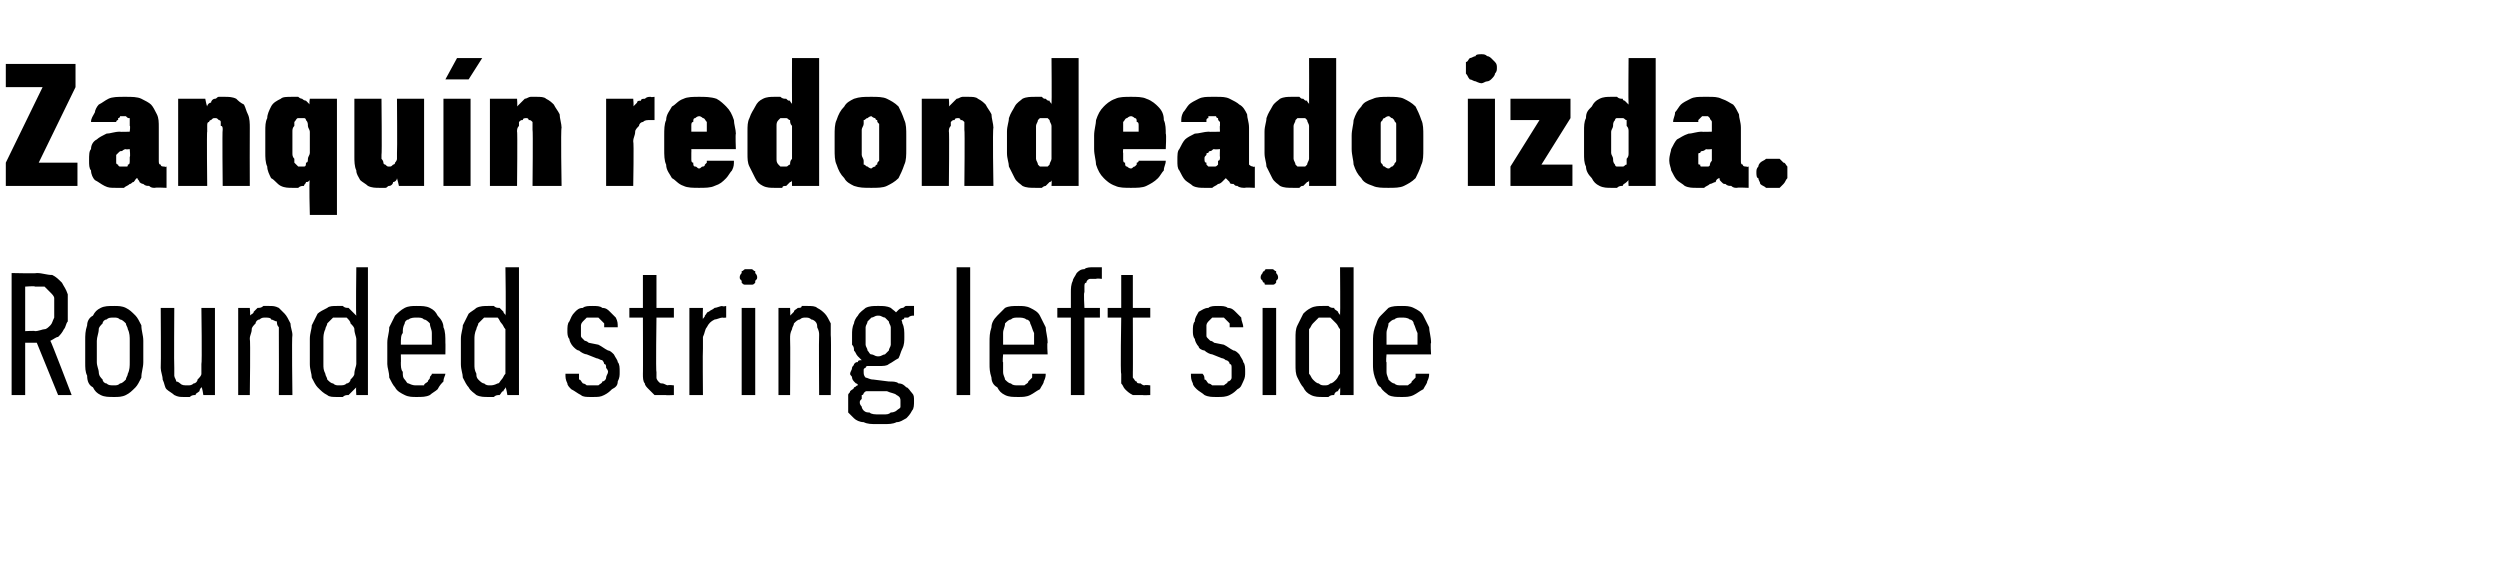
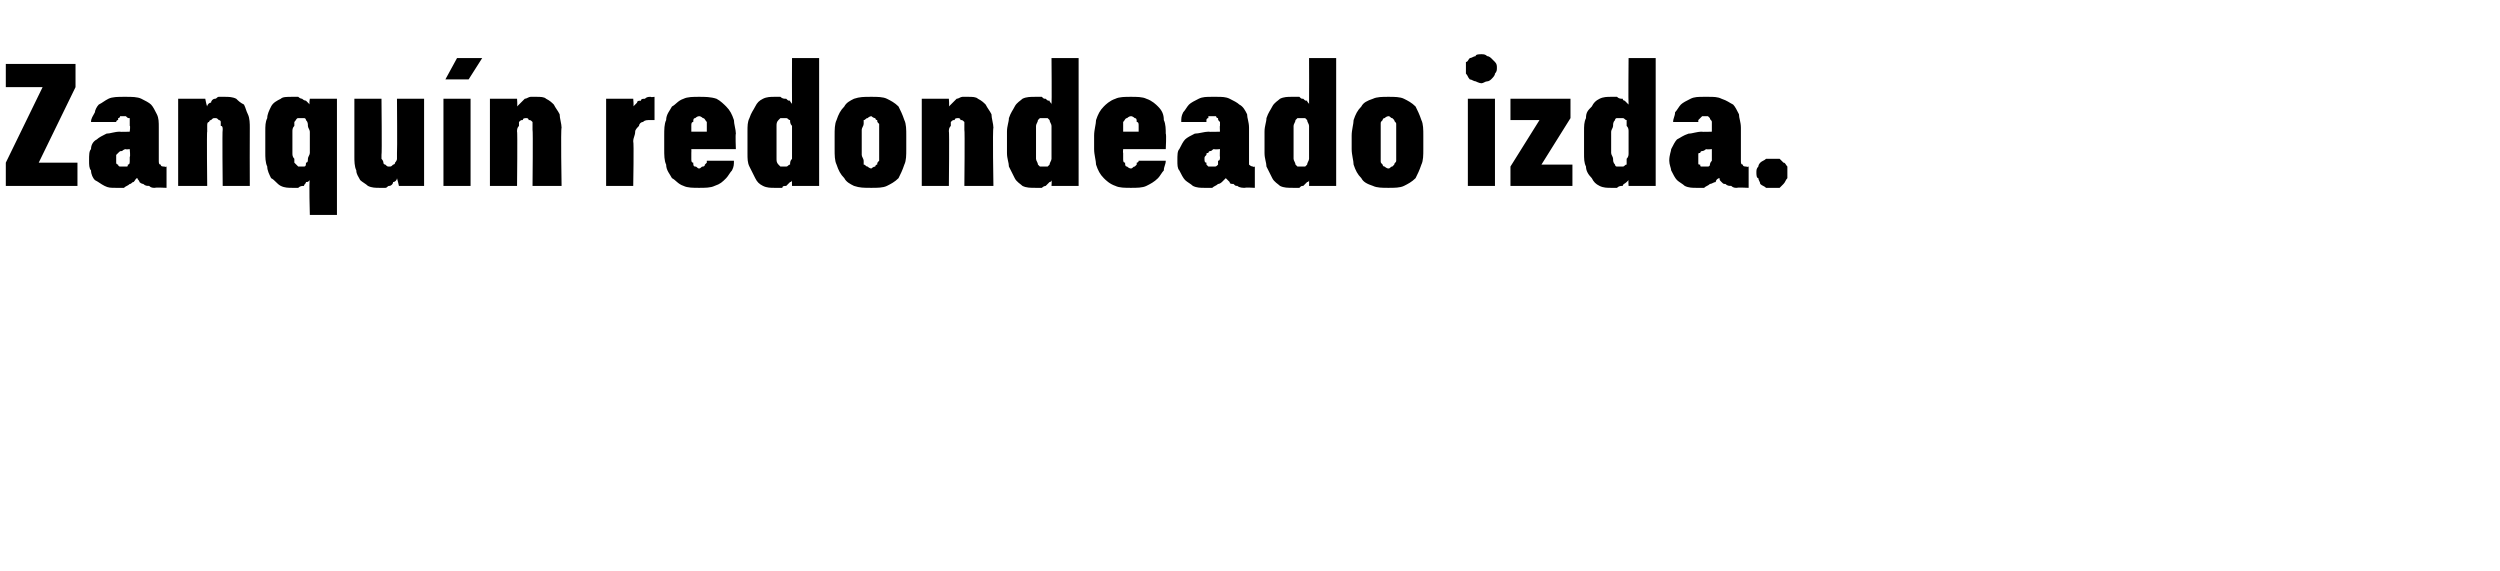
<svg xmlns="http://www.w3.org/2000/svg" version="1.1" width="129.1px" height="29.5px" viewBox="0 -3 129.1 29.5" style="top:-3px">
  <desc>Zanqu n redondeado izda. Rounded string left side</desc>
  <defs />
  <g id="Polygon385291">
-     <path d="M 0.6 17.4 L 1.3 17.4 L 1.3 14.7 L 1.9 14.7 L 3 17.4 L 3.7 17.4 C 3.7 17.4 2.62 14.57 2.6 14.6 C 2.8 14.5 2.9 14.4 3 14.4 C 3.1 14.3 3.2 14.2 3.3 14 C 3.4 13.9 3.4 13.7 3.5 13.6 C 3.5 13.4 3.5 13.2 3.5 12.9 C 3.5 12.6 3.5 12.4 3.5 12.2 C 3.4 11.9 3.3 11.8 3.2 11.6 C 3 11.4 2.9 11.3 2.7 11.2 C 2.4 11.2 2.2 11.1 1.9 11.1 C 1.91 11.13 0.6 11.1 0.6 11.1 L 0.6 17.4 Z M 1.3 14.1 L 1.3 11.8 C 1.3 11.8 1.84 11.76 1.8 11.8 C 2 11.8 2.2 11.8 2.3 11.8 C 2.4 11.9 2.5 12 2.6 12.1 C 2.7 12.2 2.8 12.3 2.8 12.4 C 2.8 12.6 2.8 12.7 2.8 12.9 C 2.8 13.1 2.8 13.3 2.8 13.4 C 2.7 13.6 2.7 13.7 2.6 13.8 C 2.5 13.9 2.4 14 2.3 14 C 2.2 14 2 14.1 1.8 14.1 C 1.84 14.07 1.3 14.1 1.3 14.1 Z M 5.9 17.5 C 6.1 17.5 6.3 17.5 6.5 17.4 C 6.7 17.3 6.8 17.2 7 17 C 7.1 16.9 7.2 16.7 7.3 16.5 C 7.3 16.2 7.4 16 7.4 15.7 C 7.4 15.7 7.4 14.6 7.4 14.6 C 7.4 14.3 7.3 14.1 7.3 13.8 C 7.2 13.6 7.1 13.4 7 13.3 C 6.8 13.1 6.7 13 6.5 12.9 C 6.3 12.8 6.1 12.8 5.9 12.8 C 5.6 12.8 5.4 12.8 5.2 12.9 C 5 13 4.9 13.1 4.8 13.3 C 4.6 13.4 4.5 13.6 4.5 13.8 C 4.4 14.1 4.4 14.3 4.4 14.6 C 4.4 14.6 4.4 15.7 4.4 15.7 C 4.4 16 4.4 16.2 4.5 16.4 C 4.5 16.7 4.6 16.9 4.8 17 C 4.9 17.2 5 17.3 5.2 17.4 C 5.4 17.5 5.6 17.5 5.9 17.5 Z M 5.9 16.9 C 5.7 16.9 5.6 16.9 5.5 16.8 C 5.4 16.8 5.3 16.7 5.3 16.6 C 5.2 16.5 5.1 16.4 5.1 16.2 C 5.1 16.1 5 15.9 5 15.7 C 5 15.7 5 14.6 5 14.6 C 5 14.4 5.1 14.2 5.1 14 C 5.1 13.9 5.2 13.8 5.3 13.7 C 5.3 13.6 5.4 13.5 5.5 13.5 C 5.6 13.4 5.7 13.4 5.9 13.4 C 6 13.4 6.1 13.4 6.2 13.5 C 6.3 13.5 6.4 13.6 6.5 13.7 C 6.5 13.8 6.6 13.9 6.6 14 C 6.7 14.2 6.7 14.4 6.7 14.6 C 6.7 14.6 6.7 15.7 6.7 15.7 C 6.7 15.9 6.7 16.1 6.6 16.3 C 6.6 16.4 6.5 16.5 6.5 16.6 C 6.4 16.7 6.3 16.8 6.2 16.8 C 6.1 16.9 6 16.9 5.9 16.9 Z M 9.5 17.5 C 9.6 17.5 9.7 17.5 9.8 17.5 C 9.9 17.4 10 17.4 10.1 17.4 C 10.1 17.3 10.2 17.3 10.3 17.2 C 10.3 17.1 10.4 17 10.4 17 C 10.44 16.97 10.5 17.4 10.5 17.4 L 11.1 17.4 L 11.1 12.9 L 10.4 12.9 C 10.4 12.9 10.44 15.8 10.4 15.8 C 10.4 16 10.4 16.1 10.4 16.3 C 10.4 16.4 10.3 16.5 10.2 16.6 C 10.2 16.7 10.1 16.8 10 16.8 C 9.9 16.9 9.8 16.9 9.7 16.9 C 9.5 16.9 9.4 16.9 9.3 16.8 C 9.3 16.8 9.2 16.7 9.1 16.7 C 9.1 16.6 9 16.5 9 16.4 C 9 16.2 9 16.1 9 16 C 8.98 15.95 9 12.9 9 12.9 L 8.3 12.9 C 8.3 12.9 8.32 15.95 8.3 16 C 8.3 16.2 8.4 16.4 8.4 16.6 C 8.5 16.8 8.5 17 8.6 17.1 C 8.7 17.2 8.9 17.3 9 17.4 C 9.2 17.5 9.3 17.5 9.5 17.5 Z M 12.3 17.4 L 12.9 17.4 C 12.9 17.4 12.94 14.5 12.9 14.5 C 12.9 14.3 13 14.2 13 14 C 13 13.9 13.1 13.8 13.2 13.7 C 13.2 13.6 13.3 13.5 13.4 13.5 C 13.5 13.4 13.6 13.4 13.7 13.4 C 13.8 13.4 14 13.4 14 13.5 C 14.1 13.5 14.2 13.6 14.3 13.6 C 14.3 13.7 14.3 13.8 14.4 13.9 C 14.4 14.1 14.4 14.2 14.4 14.3 C 14.41 14.34 14.4 17.4 14.4 17.4 L 15.1 17.4 C 15.1 17.4 15.06 14.34 15.1 14.3 C 15.1 14.1 15 13.9 15 13.7 C 14.9 13.5 14.8 13.3 14.7 13.2 C 14.6 13.1 14.5 13 14.4 12.9 C 14.2 12.8 14.1 12.8 13.9 12.8 C 13.8 12.8 13.7 12.8 13.6 12.8 C 13.5 12.9 13.4 12.9 13.3 12.9 C 13.2 13 13.2 13 13.1 13.1 C 13.1 13.2 13 13.2 12.9 13.3 C 12.94 13.32 12.9 12.9 12.9 12.9 L 12.3 12.9 L 12.3 17.4 Z M 17.4 17.5 C 17.5 17.5 17.6 17.5 17.7 17.5 C 17.8 17.4 17.9 17.4 18 17.4 C 18.1 17.3 18.2 17.2 18.2 17.2 C 18.3 17.1 18.3 17.1 18.4 17 C 18.37 17 18.4 17.4 18.4 17.4 L 19 17.4 L 19 10.8 L 18.4 10.8 C 18.4 10.8 18.37 13.3 18.4 13.3 C 18.3 13.2 18.3 13.2 18.2 13.1 C 18.1 13 18.1 13 18 12.9 C 17.9 12.9 17.8 12.9 17.7 12.8 C 17.6 12.8 17.5 12.8 17.4 12.8 C 17.2 12.8 17 12.8 16.9 12.9 C 16.7 13 16.5 13.1 16.4 13.2 C 16.3 13.4 16.2 13.6 16.1 13.8 C 16.1 14 16 14.2 16 14.5 C 16 14.5 16 15.8 16 15.8 C 16 16.1 16.1 16.3 16.1 16.5 C 16.2 16.7 16.3 16.9 16.4 17 C 16.6 17.2 16.7 17.3 16.9 17.4 C 17 17.5 17.2 17.5 17.4 17.5 Z M 17.5 16.9 C 17.4 16.9 17.3 16.9 17.2 16.8 C 17.1 16.8 17 16.7 16.9 16.6 C 16.9 16.5 16.8 16.4 16.8 16.3 C 16.7 16.1 16.7 16 16.7 15.8 C 16.7 15.8 16.7 14.5 16.7 14.5 C 16.7 14.4 16.7 14.2 16.8 14 C 16.8 13.9 16.9 13.8 16.9 13.7 C 17 13.6 17.1 13.5 17.2 13.4 C 17.3 13.4 17.4 13.4 17.5 13.4 C 17.7 13.4 17.8 13.4 17.9 13.4 C 18 13.5 18.1 13.6 18.1 13.7 C 18.2 13.8 18.3 13.9 18.3 14 C 18.3 14.2 18.4 14.4 18.4 14.5 C 18.4 14.5 18.4 15.8 18.4 15.8 C 18.4 15.9 18.3 16.1 18.3 16.3 C 18.3 16.4 18.2 16.5 18.1 16.6 C 18.1 16.7 18 16.8 17.9 16.8 C 17.8 16.9 17.7 16.9 17.5 16.9 Z M 21.5 17.5 C 21.8 17.5 22 17.5 22.2 17.4 C 22.3 17.3 22.5 17.2 22.6 17.1 C 22.7 16.9 22.8 16.8 22.9 16.7 C 22.9 16.5 23 16.4 23 16.3 C 23 16.3 22.3 16.3 22.3 16.3 C 22.3 16.4 22.2 16.4 22.2 16.5 C 22.2 16.6 22.1 16.6 22.1 16.7 C 22 16.8 21.9 16.8 21.9 16.9 C 21.8 16.9 21.7 16.9 21.5 16.9 C 21.4 16.9 21.3 16.9 21.1 16.8 C 21 16.8 21 16.7 20.9 16.6 C 20.8 16.5 20.8 16.4 20.8 16.2 C 20.7 16.1 20.7 15.9 20.7 15.7 C 20.71 15.75 20.7 15.3 20.7 15.3 L 23 15.3 C 23 15.3 23.01 14.69 23 14.7 C 23 14.4 23 14.1 22.9 13.9 C 22.9 13.7 22.8 13.5 22.6 13.3 C 22.5 13.1 22.4 13 22.2 12.9 C 22 12.8 21.8 12.8 21.5 12.8 C 21.3 12.8 21.1 12.8 20.9 12.9 C 20.7 13 20.5 13.2 20.4 13.3 C 20.3 13.5 20.2 13.7 20.1 13.9 C 20.1 14.2 20 14.4 20 14.7 C 20 14.7 20 15.8 20 15.8 C 20 16 20.1 16.2 20.1 16.5 C 20.2 16.7 20.3 16.9 20.4 17 C 20.5 17.2 20.7 17.3 20.9 17.4 C 21.1 17.5 21.3 17.5 21.5 17.5 Z M 22.3 14.8 C 22.3 14.8 20.7 14.8 20.7 14.8 C 20.7 14.5 20.7 14.3 20.8 14.2 C 20.8 14 20.8 13.9 20.9 13.7 C 20.9 13.6 21 13.5 21.1 13.5 C 21.2 13.4 21.4 13.4 21.5 13.4 C 21.7 13.4 21.8 13.4 21.9 13.5 C 22 13.5 22.1 13.6 22.2 13.7 C 22.2 13.9 22.3 14 22.3 14.2 C 22.3 14.3 22.3 14.5 22.3 14.8 Z M 25.2 17.5 C 25.3 17.5 25.4 17.5 25.5 17.5 C 25.6 17.4 25.7 17.4 25.8 17.4 C 25.9 17.3 25.9 17.2 26 17.2 C 26 17.1 26.1 17.1 26.1 17 C 26.14 17 26.2 17.4 26.2 17.4 L 26.8 17.4 L 26.8 10.8 L 26.1 10.8 C 26.1 10.8 26.14 13.3 26.1 13.3 C 26.1 13.2 26 13.2 26 13.1 C 25.9 13 25.9 13 25.8 12.9 C 25.7 12.9 25.6 12.9 25.5 12.8 C 25.4 12.8 25.3 12.8 25.2 12.8 C 25 12.8 24.8 12.8 24.6 12.9 C 24.5 13 24.3 13.1 24.2 13.2 C 24.1 13.4 24 13.6 23.9 13.8 C 23.9 14 23.8 14.2 23.8 14.5 C 23.8 14.5 23.8 15.8 23.8 15.8 C 23.8 16.1 23.9 16.3 23.9 16.5 C 24 16.7 24.1 16.9 24.2 17 C 24.3 17.2 24.5 17.3 24.6 17.4 C 24.8 17.5 25 17.5 25.2 17.5 Z M 25.3 16.9 C 25.2 16.9 25.1 16.9 25 16.8 C 24.9 16.8 24.8 16.7 24.7 16.6 C 24.6 16.5 24.6 16.4 24.6 16.3 C 24.5 16.1 24.5 16 24.5 15.8 C 24.5 15.8 24.5 14.5 24.5 14.5 C 24.5 14.4 24.5 14.2 24.6 14 C 24.6 13.9 24.7 13.8 24.7 13.7 C 24.8 13.6 24.9 13.5 25 13.4 C 25.1 13.4 25.2 13.4 25.3 13.4 C 25.4 13.4 25.5 13.4 25.7 13.4 C 25.8 13.5 25.8 13.6 25.9 13.7 C 26 13.8 26 13.9 26.1 14 C 26.1 14.2 26.1 14.4 26.1 14.5 C 26.1 14.5 26.1 15.8 26.1 15.8 C 26.1 15.9 26.1 16.1 26.1 16.3 C 26 16.4 26 16.5 25.9 16.6 C 25.8 16.7 25.8 16.8 25.7 16.8 C 25.5 16.9 25.4 16.9 25.3 16.9 Z M 30.5 17.5 C 30.5 17.5 30.6 17.5 30.6 17.5 C 30.9 17.5 31 17.5 31.2 17.4 C 31.4 17.3 31.5 17.2 31.6 17.1 C 31.8 17 31.9 16.9 31.9 16.7 C 32 16.5 32 16.4 32 16.2 C 32 16 32 15.8 31.9 15.7 C 31.9 15.6 31.8 15.5 31.7 15.3 C 31.6 15.2 31.5 15.1 31.4 15.1 C 31.2 15 31.1 14.9 30.9 14.8 C 30.9 14.8 30.4 14.7 30.4 14.7 C 30.4 14.7 30.3 14.6 30.2 14.6 C 30.2 14.6 30.1 14.5 30.1 14.5 C 30 14.4 30 14.4 30 14.3 C 30 14.2 30 14.2 30 14.1 C 30 14 30 13.9 30 13.8 C 30 13.7 30.1 13.6 30.1 13.6 C 30.2 13.5 30.2 13.5 30.3 13.4 C 30.4 13.4 30.5 13.4 30.6 13.4 C 30.6 13.4 30.6 13.4 30.6 13.4 C 30.7 13.4 30.8 13.4 30.9 13.4 C 30.9 13.4 31 13.5 31 13.5 C 31.1 13.6 31.1 13.6 31.2 13.7 C 31.2 13.8 31.2 13.8 31.2 13.9 C 31.2 13.9 31.9 13.9 31.9 13.9 C 31.9 13.7 31.9 13.6 31.8 13.4 C 31.7 13.3 31.6 13.2 31.5 13.1 C 31.4 13 31.3 12.9 31.1 12.9 C 31 12.8 30.8 12.8 30.6 12.8 C 30.6 12.8 30.6 12.8 30.6 12.8 C 30.4 12.8 30.2 12.8 30.1 12.9 C 29.9 12.9 29.8 13 29.7 13.1 C 29.5 13.3 29.5 13.4 29.4 13.6 C 29.3 13.7 29.3 13.9 29.3 14.1 C 29.3 14.2 29.3 14.4 29.4 14.5 C 29.4 14.6 29.5 14.8 29.6 14.9 C 29.7 15 29.8 15.1 29.9 15.1 C 30 15.2 30.2 15.3 30.3 15.3 C 30.3 15.3 30.8 15.5 30.8 15.5 C 30.9 15.5 31 15.6 31.1 15.6 C 31.1 15.6 31.2 15.7 31.2 15.8 C 31.3 15.8 31.3 15.9 31.3 16 C 31.3 16 31.4 16.1 31.4 16.2 C 31.4 16.3 31.3 16.4 31.3 16.5 C 31.3 16.6 31.2 16.7 31.1 16.7 C 31.1 16.8 31 16.8 30.9 16.9 C 30.8 16.9 30.7 16.9 30.6 16.9 C 30.6 16.9 30.6 16.9 30.6 16.9 C 30.5 16.9 30.4 16.9 30.3 16.9 C 30.2 16.8 30.1 16.8 30.1 16.8 C 30 16.7 30 16.6 29.9 16.6 C 29.9 16.5 29.9 16.4 29.9 16.3 C 29.9 16.3 29.2 16.3 29.2 16.3 C 29.2 16.5 29.2 16.6 29.3 16.8 C 29.3 16.9 29.4 17 29.5 17.1 C 29.7 17.2 29.8 17.3 30 17.4 C 30.1 17.5 30.3 17.5 30.5 17.5 Z M 34.4 17.4 C 34.35 17.42 34.8 17.4 34.8 17.4 L 34.8 16.9 C 34.8 16.9 34.48 16.86 34.5 16.9 C 34.4 16.9 34.3 16.8 34.2 16.8 C 34.1 16.8 34.1 16.8 34 16.7 C 34 16.7 33.9 16.6 33.9 16.5 C 33.9 16.4 33.9 16.3 33.9 16.2 C 33.86 16.23 33.9 13.4 33.9 13.4 L 34.8 13.4 L 34.8 12.9 L 33.9 12.9 L 33.9 11.2 L 33.2 11.2 L 33.2 12.9 L 32.5 12.9 L 32.5 13.4 L 33.2 13.4 C 33.2 13.4 33.21 16.32 33.2 16.3 C 33.2 16.5 33.2 16.7 33.3 16.8 C 33.3 16.9 33.4 17 33.5 17.1 C 33.6 17.2 33.7 17.3 33.8 17.4 C 34 17.4 34.1 17.4 34.4 17.4 Z M 35.6 17.4 L 36.3 17.4 C 36.3 17.4 36.28 15.04 36.3 15 C 36.3 14.8 36.3 14.6 36.3 14.4 C 36.4 14.2 36.4 14 36.5 13.9 C 36.6 13.7 36.7 13.6 36.9 13.5 C 37 13.5 37.2 13.4 37.3 13.4 C 37.34 13.42 37.5 13.4 37.5 13.4 L 37.5 12.8 C 37.5 12.8 37.31 12.85 37.3 12.8 C 37.2 12.8 37 12.9 36.9 12.9 C 36.8 13 36.7 13 36.6 13.1 C 36.5 13.1 36.5 13.2 36.4 13.3 C 36.4 13.4 36.3 13.4 36.3 13.5 C 36.28 13.49 36.3 12.9 36.3 12.9 L 35.6 12.9 L 35.6 17.4 Z M 38.3 17.4 L 39 17.4 L 39 12.9 L 38.3 12.9 L 38.3 17.4 Z M 38.7 11.7 C 38.7 11.7 38.8 11.7 38.8 11.7 C 38.9 11.7 38.9 11.7 39 11.6 C 39 11.6 39 11.5 39 11.5 C 39.1 11.4 39.1 11.4 39.1 11.3 C 39.1 11.3 39.1 11.2 39 11.1 C 39 11.1 39 11 39 11 C 38.9 11 38.9 10.9 38.8 10.9 C 38.8 10.9 38.7 10.9 38.7 10.9 C 38.6 10.9 38.5 10.9 38.5 10.9 C 38.4 10.9 38.4 11 38.3 11 C 38.3 11 38.3 11.1 38.3 11.1 C 38.2 11.2 38.2 11.3 38.2 11.3 C 38.2 11.4 38.2 11.4 38.3 11.5 C 38.3 11.5 38.3 11.6 38.3 11.6 C 38.4 11.7 38.4 11.7 38.5 11.7 C 38.5 11.7 38.6 11.7 38.7 11.7 Z M 40.2 17.4 L 40.8 17.4 C 40.8 17.4 40.82 14.5 40.8 14.5 C 40.8 14.3 40.8 14.2 40.9 14 C 40.9 13.9 41 13.8 41 13.7 C 41.1 13.6 41.2 13.5 41.3 13.5 C 41.4 13.4 41.5 13.4 41.6 13.4 C 41.7 13.4 41.8 13.4 41.9 13.5 C 42 13.5 42.1 13.6 42.1 13.6 C 42.2 13.7 42.2 13.8 42.2 13.9 C 42.3 14.1 42.3 14.2 42.3 14.3 C 42.28 14.34 42.3 17.4 42.3 17.4 L 42.9 17.4 C 42.9 17.4 42.93 14.34 42.9 14.3 C 42.9 14.1 42.9 13.9 42.9 13.7 C 42.8 13.5 42.7 13.3 42.6 13.2 C 42.5 13.1 42.4 13 42.2 12.9 C 42.1 12.8 41.9 12.8 41.7 12.8 C 41.6 12.8 41.5 12.8 41.4 12.8 C 41.4 12.9 41.3 12.9 41.2 12.9 C 41.1 13 41 13 41 13.1 C 40.9 13.2 40.9 13.2 40.8 13.3 C 40.82 13.32 40.8 12.9 40.8 12.9 L 40.2 12.9 L 40.2 17.4 Z M 45.4 12.8 C 45.4 12.8 45.3 12.8 45.3 12.8 C 45.1 12.8 44.9 12.8 44.7 12.9 C 44.6 13 44.4 13.1 44.3 13.3 C 44.2 13.4 44.1 13.6 44.1 13.7 C 44 13.9 44 14.1 44 14.3 C 44 14.5 44 14.7 44 14.8 C 44.1 14.9 44.1 15 44.1 15.1 C 44.2 15.2 44.2 15.3 44.3 15.4 C 44.4 15.5 44.4 15.5 44.5 15.6 C 44.4 15.6 44.3 15.6 44.3 15.7 C 44.2 15.7 44.2 15.7 44.1 15.8 C 44.1 15.9 44 15.9 44 16 C 44 16.1 43.9 16.2 43.9 16.3 C 43.9 16.4 44 16.4 44 16.5 C 44 16.5 44 16.6 44.1 16.7 C 44.1 16.7 44.1 16.7 44.2 16.8 C 44.2 16.8 44.3 16.8 44.3 16.9 C 44.2 16.9 44.2 17 44.1 17 C 44.1 17.1 44 17.1 43.9 17.2 C 43.9 17.3 43.8 17.3 43.8 17.4 C 43.8 17.5 43.8 17.7 43.8 17.8 C 43.8 18 43.8 18.1 43.8 18.3 C 43.9 18.4 44 18.5 44.1 18.6 C 44.2 18.7 44.4 18.8 44.6 18.8 C 44.8 18.9 45 18.9 45.3 18.9 C 45.3 18.9 45.6 18.9 45.6 18.9 C 45.9 18.9 46.1 18.9 46.3 18.8 C 46.5 18.8 46.6 18.7 46.8 18.6 C 46.9 18.5 47 18.4 47.1 18.2 C 47.2 18.1 47.2 17.9 47.2 17.7 C 47.2 17.5 47.2 17.4 47.1 17.3 C 47 17.2 46.9 17 46.8 17 C 46.7 16.9 46.6 16.8 46.4 16.8 C 46.3 16.7 46.1 16.7 45.9 16.7 C 45.9 16.7 45.1 16.6 45.1 16.6 C 44.9 16.6 44.8 16.5 44.7 16.5 C 44.6 16.4 44.6 16.3 44.6 16.2 C 44.6 16.2 44.6 16.1 44.6 16.1 C 44.6 16 44.7 16 44.7 16 C 44.7 15.9 44.8 15.9 44.8 15.9 C 44.9 15.9 44.9 15.9 45 15.9 C 45 15.9 45.1 15.9 45.1 15.9 C 45.1 15.9 45.2 15.9 45.2 15.9 C 45.2 15.9 45.2 15.9 45.3 15.9 C 45.3 15.9 45.3 15.9 45.4 15.9 C 45.6 15.9 45.8 15.9 45.9 15.8 C 46.1 15.7 46.2 15.6 46.4 15.5 C 46.5 15.3 46.5 15.2 46.6 15 C 46.7 14.8 46.7 14.6 46.7 14.4 C 46.7 14.1 46.7 13.9 46.6 13.7 C 46.6 13.6 46.5 13.4 46.4 13.3 C 46.3 13.1 46.1 13 46 12.9 C 45.8 12.8 45.6 12.8 45.4 12.8 Z M 45.4 15.4 C 45.4 15.4 45.3 15.4 45.3 15.4 C 45.2 15.4 45.1 15.3 45 15.3 C 44.9 15.3 44.9 15.2 44.8 15.1 C 44.8 15 44.7 14.9 44.7 14.8 C 44.7 14.7 44.7 14.5 44.7 14.4 C 44.7 14.2 44.7 14 44.7 13.9 C 44.7 13.8 44.8 13.7 44.8 13.6 C 44.9 13.5 45 13.4 45 13.4 C 45.1 13.4 45.2 13.3 45.3 13.3 C 45.3 13.3 45.4 13.3 45.4 13.3 C 45.5 13.3 45.6 13.4 45.7 13.4 C 45.7 13.4 45.8 13.5 45.9 13.6 C 45.9 13.7 46 13.8 46 13.9 C 46 14 46 14.2 46 14.4 C 46 14.5 46 14.7 46 14.8 C 46 14.9 45.9 15 45.9 15.1 C 45.8 15.2 45.7 15.3 45.7 15.3 C 45.6 15.3 45.5 15.4 45.4 15.4 Z M 45.6 18.4 C 45.6 18.4 45.4 18.4 45.4 18.4 C 45.2 18.4 45 18.4 44.9 18.3 C 44.8 18.3 44.7 18.3 44.6 18.2 C 44.6 18.2 44.5 18.1 44.5 18 C 44.5 18 44.4 17.9 44.4 17.8 C 44.4 17.7 44.4 17.7 44.5 17.6 C 44.5 17.5 44.5 17.5 44.5 17.4 C 44.6 17.4 44.6 17.3 44.6 17.3 C 44.7 17.2 44.7 17.2 44.8 17.2 C 44.8 17.2 45.8 17.2 45.8 17.2 C 46 17.3 46.2 17.3 46.3 17.4 C 46.5 17.5 46.5 17.6 46.5 17.7 C 46.5 17.8 46.5 17.9 46.5 18 C 46.5 18.1 46.4 18.1 46.3 18.2 C 46.3 18.2 46.2 18.3 46 18.3 C 45.9 18.4 45.8 18.4 45.6 18.4 Z M 46.2 13.2 C 46.2 13.2 46.5 13.6 46.5 13.6 C 46.5 13.6 46.6 13.5 46.6 13.5 C 46.6 13.5 46.7 13.5 46.7 13.4 C 46.8 13.4 46.8 13.4 46.9 13.4 C 47 13.3 47.1 13.3 47.2 13.3 C 47.2 13.3 47.2 12.8 47.2 12.8 C 47 12.8 46.9 12.8 46.8 12.8 C 46.7 12.8 46.7 12.9 46.6 12.9 C 46.5 12.9 46.4 13 46.4 13 C 46.3 13.1 46.3 13.1 46.2 13.2 Z M 49.4 17.4 L 50.1 17.4 L 50.1 10.8 L 49.4 10.8 L 49.4 17.4 Z M 52.6 17.5 C 52.8 17.5 53 17.5 53.2 17.4 C 53.4 17.3 53.5 17.2 53.7 17.1 C 53.8 16.9 53.9 16.8 53.9 16.7 C 54 16.5 54 16.4 54 16.3 C 54 16.3 53.3 16.3 53.3 16.3 C 53.3 16.4 53.3 16.4 53.3 16.5 C 53.2 16.6 53.2 16.6 53.1 16.7 C 53.1 16.8 53 16.8 52.9 16.9 C 52.8 16.9 52.7 16.9 52.6 16.9 C 52.4 16.9 52.3 16.9 52.2 16.8 C 52.1 16.8 52 16.7 51.9 16.6 C 51.9 16.5 51.8 16.4 51.8 16.2 C 51.8 16.1 51.8 15.9 51.8 15.7 C 51.76 15.75 51.8 15.3 51.8 15.3 L 54.1 15.3 C 54.1 15.3 54.06 14.69 54.1 14.7 C 54.1 14.4 54 14.1 54 13.9 C 53.9 13.7 53.8 13.5 53.7 13.3 C 53.6 13.1 53.4 13 53.2 12.9 C 53 12.8 52.8 12.8 52.6 12.8 C 52.3 12.8 52.1 12.8 51.9 12.9 C 51.8 13 51.6 13.2 51.5 13.3 C 51.3 13.5 51.2 13.7 51.2 13.9 C 51.1 14.2 51.1 14.4 51.1 14.7 C 51.1 14.7 51.1 15.8 51.1 15.8 C 51.1 16 51.1 16.2 51.2 16.5 C 51.2 16.7 51.3 16.9 51.5 17 C 51.6 17.2 51.7 17.3 51.9 17.4 C 52.1 17.5 52.3 17.5 52.6 17.5 Z M 53.4 14.8 C 53.4 14.8 51.8 14.8 51.8 14.8 C 51.8 14.5 51.8 14.3 51.8 14.2 C 51.8 14 51.9 13.9 51.9 13.7 C 52 13.6 52.1 13.5 52.2 13.5 C 52.3 13.4 52.4 13.4 52.6 13.4 C 52.7 13.4 52.9 13.4 53 13.5 C 53.1 13.5 53.2 13.6 53.2 13.7 C 53.3 13.9 53.3 14 53.4 14.2 C 53.4 14.3 53.4 14.5 53.4 14.8 Z M 55.3 17.4 L 56 17.4 L 56 13.4 L 56.8 13.4 L 56.8 12.9 L 56 12.9 C 56 12.9 55.95 12.07 56 12.1 C 56 12 56 11.9 56 11.8 C 56 11.7 56 11.6 56.1 11.6 C 56.1 11.5 56.2 11.4 56.3 11.4 C 56.4 11.4 56.5 11.4 56.6 11.4 C 56.64 11.37 56.9 11.4 56.9 11.4 L 56.9 10.8 C 56.9 10.8 56.48 10.8 56.5 10.8 C 56.3 10.8 56.1 10.8 56 10.9 C 55.8 10.9 55.7 11 55.6 11.1 C 55.5 11.3 55.4 11.4 55.4 11.5 C 55.3 11.7 55.3 11.9 55.3 12.1 C 55.3 12.07 55.3 12.9 55.3 12.9 L 54.6 12.9 L 54.6 13.4 L 55.3 13.4 L 55.3 17.4 Z M 59 17.4 C 59 17.42 59.4 17.4 59.4 17.4 L 59.4 16.9 C 59.4 16.9 59.13 16.86 59.1 16.9 C 59 16.9 58.9 16.8 58.9 16.8 C 58.8 16.8 58.7 16.8 58.7 16.7 C 58.6 16.7 58.6 16.6 58.5 16.5 C 58.5 16.4 58.5 16.3 58.5 16.2 C 58.51 16.23 58.5 13.4 58.5 13.4 L 59.4 13.4 L 59.4 12.9 L 58.5 12.9 L 58.5 11.2 L 57.9 11.2 L 57.9 12.9 L 57.2 12.9 L 57.2 13.4 L 57.9 13.4 C 57.9 13.4 57.85 16.32 57.9 16.3 C 57.9 16.5 57.9 16.7 57.9 16.8 C 58 16.9 58 17 58.1 17.1 C 58.2 17.2 58.3 17.3 58.5 17.4 C 58.6 17.4 58.8 17.4 59 17.4 Z M 62.8 17.5 C 62.8 17.5 62.9 17.5 62.9 17.5 C 63.1 17.5 63.3 17.5 63.5 17.4 C 63.7 17.3 63.8 17.2 63.9 17.1 C 64.1 17 64.1 16.9 64.2 16.7 C 64.3 16.5 64.3 16.4 64.3 16.2 C 64.3 16 64.3 15.8 64.2 15.7 C 64.2 15.6 64.1 15.5 64 15.3 C 63.9 15.2 63.8 15.1 63.7 15.1 C 63.5 15 63.4 14.9 63.2 14.8 C 63.2 14.8 62.7 14.7 62.7 14.7 C 62.7 14.7 62.6 14.6 62.5 14.6 C 62.5 14.6 62.4 14.5 62.4 14.5 C 62.3 14.4 62.3 14.4 62.3 14.3 C 62.3 14.2 62.3 14.2 62.3 14.1 C 62.3 14 62.3 13.9 62.3 13.8 C 62.3 13.7 62.4 13.6 62.4 13.6 C 62.5 13.5 62.5 13.5 62.6 13.4 C 62.7 13.4 62.8 13.4 62.9 13.4 C 62.9 13.4 62.9 13.4 62.9 13.4 C 63 13.4 63.1 13.4 63.2 13.4 C 63.2 13.4 63.3 13.5 63.3 13.5 C 63.4 13.6 63.4 13.6 63.5 13.7 C 63.5 13.8 63.5 13.8 63.5 13.9 C 63.5 13.9 64.2 13.9 64.2 13.9 C 64.2 13.7 64.1 13.6 64.1 13.4 C 64 13.3 63.9 13.2 63.8 13.1 C 63.7 13 63.6 12.9 63.4 12.9 C 63.3 12.8 63.1 12.8 62.9 12.8 C 62.9 12.8 62.9 12.8 62.9 12.8 C 62.7 12.8 62.5 12.8 62.4 12.9 C 62.2 12.9 62.1 13 61.9 13.1 C 61.8 13.3 61.7 13.4 61.7 13.6 C 61.6 13.7 61.6 13.9 61.6 14.1 C 61.6 14.2 61.6 14.4 61.7 14.5 C 61.7 14.6 61.8 14.8 61.9 14.9 C 61.9 15 62.1 15.1 62.2 15.1 C 62.3 15.2 62.5 15.3 62.6 15.3 C 62.6 15.3 63.1 15.5 63.1 15.5 C 63.2 15.5 63.3 15.6 63.3 15.6 C 63.4 15.6 63.5 15.7 63.5 15.8 C 63.6 15.8 63.6 15.9 63.6 16 C 63.6 16 63.6 16.1 63.6 16.2 C 63.6 16.3 63.6 16.4 63.6 16.5 C 63.6 16.6 63.5 16.7 63.4 16.7 C 63.4 16.8 63.3 16.8 63.2 16.9 C 63.1 16.9 63 16.9 62.9 16.9 C 62.9 16.9 62.9 16.9 62.9 16.9 C 62.8 16.9 62.7 16.9 62.6 16.9 C 62.5 16.8 62.4 16.8 62.4 16.8 C 62.3 16.7 62.3 16.6 62.2 16.6 C 62.2 16.5 62.2 16.4 62.1 16.3 C 62.1 16.3 61.5 16.3 61.5 16.3 C 61.5 16.5 61.5 16.6 61.6 16.8 C 61.6 16.9 61.7 17 61.8 17.1 C 61.9 17.2 62.1 17.3 62.2 17.4 C 62.4 17.5 62.6 17.5 62.8 17.5 Z M 65.2 17.4 L 65.9 17.4 L 65.9 12.9 L 65.2 12.9 L 65.2 17.4 Z M 65.6 11.7 C 65.6 11.7 65.7 11.7 65.7 11.7 C 65.8 11.7 65.8 11.7 65.9 11.6 C 65.9 11.6 65.9 11.5 65.9 11.5 C 66 11.4 66 11.4 66 11.3 C 66 11.3 66 11.2 65.9 11.1 C 65.9 11.1 65.9 11 65.9 11 C 65.8 11 65.8 10.9 65.7 10.9 C 65.7 10.9 65.6 10.9 65.6 10.9 C 65.5 10.9 65.4 10.9 65.4 10.9 C 65.3 10.9 65.3 11 65.3 11 C 65.2 11 65.2 11.1 65.2 11.1 C 65.1 11.2 65.1 11.3 65.1 11.3 C 65.1 11.4 65.1 11.4 65.2 11.5 C 65.2 11.5 65.2 11.6 65.3 11.6 C 65.3 11.7 65.3 11.7 65.4 11.7 C 65.4 11.7 65.5 11.7 65.6 11.7 Z M 68.3 17.5 C 68.4 17.5 68.5 17.5 68.6 17.5 C 68.7 17.4 68.8 17.4 68.9 17.4 C 68.9 17.3 69 17.2 69.1 17.2 C 69.1 17.1 69.2 17.1 69.2 17 C 69.22 17 69.2 17.4 69.2 17.4 L 69.9 17.4 L 69.9 10.8 L 69.2 10.8 C 69.2 10.8 69.22 13.3 69.2 13.3 C 69.2 13.2 69.1 13.2 69.1 13.1 C 69 13 68.9 13 68.9 12.9 C 68.8 12.9 68.7 12.9 68.6 12.8 C 68.5 12.8 68.4 12.8 68.3 12.8 C 68.1 12.8 67.9 12.8 67.7 12.9 C 67.5 13 67.4 13.1 67.3 13.2 C 67.2 13.4 67.1 13.6 67 13.8 C 66.9 14 66.9 14.2 66.9 14.5 C 66.9 14.5 66.9 15.8 66.9 15.8 C 66.9 16.1 66.9 16.3 67 16.5 C 67.1 16.7 67.2 16.9 67.3 17 C 67.4 17.2 67.5 17.3 67.7 17.4 C 67.9 17.5 68.1 17.5 68.3 17.5 Z M 68.4 16.9 C 68.3 16.9 68.2 16.9 68.1 16.8 C 68 16.8 67.9 16.7 67.8 16.6 C 67.7 16.5 67.7 16.4 67.6 16.3 C 67.6 16.1 67.6 16 67.6 15.8 C 67.6 15.8 67.6 14.5 67.6 14.5 C 67.6 14.4 67.6 14.2 67.6 14 C 67.7 13.9 67.7 13.8 67.8 13.7 C 67.9 13.6 68 13.5 68.1 13.4 C 68.2 13.4 68.3 13.4 68.4 13.4 C 68.5 13.4 68.6 13.4 68.7 13.4 C 68.8 13.5 68.9 13.6 69 13.7 C 69.1 13.8 69.1 13.9 69.2 14 C 69.2 14.2 69.2 14.4 69.2 14.5 C 69.2 14.5 69.2 15.8 69.2 15.8 C 69.2 15.9 69.2 16.1 69.2 16.3 C 69.1 16.4 69.1 16.5 69 16.6 C 68.9 16.7 68.8 16.8 68.7 16.8 C 68.6 16.9 68.5 16.9 68.4 16.9 Z M 72.4 17.5 C 72.6 17.5 72.8 17.5 73 17.4 C 73.2 17.3 73.3 17.2 73.5 17.1 C 73.6 16.9 73.7 16.8 73.7 16.7 C 73.8 16.5 73.8 16.4 73.8 16.3 C 73.8 16.3 73.1 16.3 73.1 16.3 C 73.1 16.4 73.1 16.4 73.1 16.5 C 73 16.6 73 16.6 72.9 16.7 C 72.9 16.8 72.8 16.8 72.7 16.9 C 72.6 16.9 72.5 16.9 72.4 16.9 C 72.2 16.9 72.1 16.9 72 16.8 C 71.9 16.8 71.8 16.7 71.7 16.6 C 71.7 16.5 71.6 16.4 71.6 16.2 C 71.6 16.1 71.6 15.9 71.6 15.7 C 71.56 15.75 71.6 15.3 71.6 15.3 L 73.9 15.3 C 73.9 15.3 73.86 14.69 73.9 14.7 C 73.9 14.4 73.8 14.1 73.8 13.9 C 73.7 13.7 73.6 13.5 73.5 13.3 C 73.4 13.1 73.2 13 73 12.9 C 72.8 12.8 72.6 12.8 72.4 12.8 C 72.1 12.8 71.9 12.8 71.7 12.9 C 71.6 13 71.4 13.2 71.3 13.3 C 71.1 13.5 71.1 13.7 71 13.9 C 70.9 14.2 70.9 14.4 70.9 14.7 C 70.9 14.7 70.9 15.8 70.9 15.8 C 70.9 16 70.9 16.2 71 16.5 C 71.1 16.7 71.1 16.9 71.3 17 C 71.4 17.2 71.6 17.3 71.7 17.4 C 71.9 17.5 72.1 17.5 72.4 17.5 Z M 73.2 14.8 C 73.2 14.8 71.6 14.8 71.6 14.8 C 71.6 14.5 71.6 14.3 71.6 14.2 C 71.6 14 71.7 13.9 71.7 13.7 C 71.8 13.6 71.9 13.5 72 13.5 C 72.1 13.4 72.2 13.4 72.4 13.4 C 72.5 13.4 72.7 13.4 72.8 13.5 C 72.9 13.5 73 13.6 73 13.7 C 73.1 13.9 73.1 14 73.2 14.2 C 73.2 14.3 73.2 14.5 73.2 14.8 Z " stroke="none" fill="#000" />
-   </g>
+     </g>
  <g id="Polygon385290">
    <path d="M 0.3 6.6 L 4 6.6 L 4 5.4 L 2 5.4 L 3.9 1.5 L 3.9 0.3 L 0.3 0.3 L 0.3 1.5 L 2.2 1.5 L 0.3 5.4 L 0.3 6.6 Z M 8.6 6.7 L 8.6 5.6 C 8.6 5.6 8.51 5.64 8.5 5.6 C 8.4 5.6 8.3 5.6 8.3 5.5 C 8.2 5.5 8.2 5.4 8.2 5.3 C 8.2 5.3 8.2 3.6 8.2 3.6 C 8.2 3.3 8.2 3.1 8.1 2.9 C 8 2.7 7.9 2.5 7.8 2.4 C 7.7 2.3 7.5 2.2 7.3 2.1 C 7.1 2 6.8 2 6.5 2 C 6.5 2 6.4 2 6.4 2 C 6.1 2 5.8 2 5.6 2.1 C 5.4 2.2 5.3 2.3 5.1 2.4 C 5 2.5 4.9 2.7 4.9 2.8 C 4.8 3 4.7 3.1 4.7 3.3 C 4.7 3.3 6 3.3 6 3.3 C 6 3.3 6 3.2 6.1 3.2 C 6.1 3.2 6.1 3.1 6.1 3.1 C 6.1 3.1 6.2 3.1 6.2 3 C 6.3 3 6.3 3 6.4 3 C 6.4 3 6.4 3 6.4 3 C 6.5 3 6.5 3 6.5 3 C 6.6 3.1 6.6 3.1 6.7 3.1 C 6.7 3.2 6.7 3.2 6.7 3.3 C 6.7 3.3 6.7 3.4 6.7 3.5 C 6.74 3.48 6.7 3.8 6.7 3.8 C 6.7 3.8 6.19 3.82 6.2 3.8 C 5.9 3.8 5.7 3.9 5.5 3.9 C 5.3 4 5.1 4.1 5 4.2 C 4.8 4.3 4.7 4.5 4.7 4.7 C 4.6 4.8 4.6 5 4.6 5.3 C 4.6 5.5 4.6 5.7 4.7 5.8 C 4.7 6 4.8 6.2 4.9 6.3 C 5.1 6.4 5.2 6.5 5.4 6.6 C 5.6 6.7 5.7 6.7 6 6.7 C 6 6.7 6 6.7 6 6.7 C 6.1 6.7 6.3 6.7 6.4 6.7 C 6.5 6.6 6.6 6.6 6.7 6.5 C 6.8 6.5 6.8 6.4 6.9 6.4 C 7 6.3 7 6.2 7.1 6.2 C 7.1 6.3 7.2 6.3 7.2 6.4 C 7.3 6.5 7.4 6.5 7.4 6.5 C 7.5 6.6 7.6 6.6 7.7 6.6 C 7.8 6.7 7.9 6.7 8 6.7 C 8.03 6.67 8.6 6.7 8.6 6.7 Z M 6.7 4.7 C 6.7 4.7 6.74 5.11 6.7 5.1 C 6.7 5.2 6.7 5.3 6.7 5.3 C 6.7 5.4 6.7 5.5 6.6 5.5 C 6.6 5.6 6.6 5.6 6.5 5.6 C 6.5 5.6 6.4 5.6 6.4 5.6 C 6.4 5.6 6.3 5.6 6.3 5.6 C 6.3 5.6 6.2 5.6 6.2 5.6 C 6.2 5.6 6.1 5.6 6.1 5.5 C 6.1 5.5 6 5.5 6 5.4 C 6 5.4 6 5.3 6 5.2 C 6 5.1 6 5.1 6 5 C 6.1 4.9 6.1 4.9 6.1 4.9 C 6.2 4.8 6.2 4.8 6.3 4.8 C 6.3 4.8 6.4 4.7 6.5 4.7 C 6.48 4.73 6.7 4.7 6.7 4.7 Z M 9.2 6.6 L 10.7 6.6 C 10.7 6.6 10.67 3.77 10.7 3.8 C 10.7 3.7 10.7 3.6 10.7 3.5 C 10.7 3.4 10.7 3.3 10.8 3.3 C 10.8 3.2 10.9 3.2 10.9 3.2 C 11 3.1 11 3.1 11.1 3.1 C 11.2 3.1 11.2 3.1 11.3 3.2 C 11.3 3.2 11.4 3.2 11.4 3.3 C 11.4 3.3 11.4 3.4 11.4 3.5 C 11.5 3.5 11.5 3.6 11.5 3.7 C 11.47 3.69 11.5 6.6 11.5 6.6 L 12.9 6.6 C 12.9 6.6 12.89 3.64 12.9 3.6 C 12.9 3.4 12.9 3.1 12.8 2.9 C 12.7 2.7 12.7 2.6 12.6 2.4 C 12.4 2.3 12.3 2.2 12.2 2.1 C 12 2 11.8 2 11.6 2 C 11.5 2 11.4 2 11.3 2 C 11.2 2 11.2 2.1 11.1 2.1 C 11 2.1 10.9 2.2 10.9 2.3 C 10.8 2.3 10.7 2.4 10.7 2.5 C 10.67 2.47 10.6 2.1 10.6 2.1 L 9.2 2.1 L 9.2 6.6 Z M 16 8.1 L 17.4 8.1 L 17.4 2.1 L 16 2.1 C 16 2.1 15.95 2.37 16 2.4 C 15.9 2.3 15.9 2.3 15.8 2.2 C 15.8 2.2 15.7 2.2 15.6 2.1 C 15.6 2.1 15.5 2.1 15.4 2 C 15.3 2 15.2 2 15.1 2 C 14.8 2 14.6 2 14.5 2.1 C 14.3 2.2 14.1 2.3 14 2.5 C 13.9 2.7 13.8 2.9 13.8 3.1 C 13.7 3.3 13.7 3.5 13.7 3.8 C 13.7 3.8 13.7 4.9 13.7 4.9 C 13.7 5.1 13.7 5.4 13.8 5.6 C 13.8 5.8 13.9 6 14 6.2 C 14.2 6.3 14.3 6.5 14.5 6.6 C 14.7 6.7 14.9 6.7 15.1 6.7 C 15.2 6.7 15.3 6.7 15.4 6.7 C 15.5 6.6 15.6 6.6 15.7 6.6 C 15.7 6.5 15.8 6.5 15.8 6.4 C 15.9 6.4 15.9 6.4 16 6.3 C 15.95 6.32 16 8.1 16 8.1 Z M 15.5 5.6 C 15.5 5.6 15.4 5.6 15.4 5.6 C 15.3 5.5 15.3 5.5 15.2 5.4 C 15.2 5.4 15.2 5.3 15.2 5.2 C 15.1 5.1 15.1 5 15.1 4.9 C 15.1 4.9 15.1 3.8 15.1 3.8 C 15.1 3.7 15.1 3.6 15.2 3.5 C 15.2 3.4 15.2 3.3 15.2 3.3 C 15.3 3.2 15.3 3.1 15.4 3.1 C 15.4 3.1 15.5 3.1 15.5 3.1 C 15.6 3.1 15.6 3.1 15.7 3.1 C 15.8 3.1 15.8 3.2 15.8 3.2 C 15.9 3.3 15.9 3.4 15.9 3.5 C 15.9 3.6 16 3.7 16 3.8 C 16 3.8 16 4.9 16 4.9 C 16 5 15.9 5.1 15.9 5.2 C 15.9 5.3 15.9 5.4 15.8 5.4 C 15.8 5.5 15.8 5.6 15.7 5.6 C 15.6 5.6 15.6 5.6 15.5 5.6 Z M 19.6 6.7 C 19.7 6.7 19.8 6.7 19.9 6.7 C 20 6.7 20 6.6 20.1 6.6 C 20.2 6.6 20.3 6.5 20.3 6.4 C 20.4 6.4 20.5 6.3 20.5 6.2 C 20.52 6.24 20.6 6.6 20.6 6.6 L 21.9 6.6 L 21.9 2.1 L 20.5 2.1 C 20.5 2.1 20.52 4.9 20.5 4.9 C 20.5 5 20.5 5.1 20.5 5.2 C 20.5 5.3 20.4 5.4 20.4 5.4 C 20.4 5.5 20.3 5.5 20.3 5.5 C 20.2 5.6 20.2 5.6 20.1 5.6 C 20 5.6 20 5.6 19.9 5.5 C 19.9 5.5 19.8 5.5 19.8 5.4 C 19.8 5.4 19.8 5.3 19.7 5.2 C 19.7 5.2 19.7 5.1 19.7 5 C 19.73 4.98 19.7 2.1 19.7 2.1 L 18.3 2.1 C 18.3 2.1 18.3 5.05 18.3 5.1 C 18.3 5.3 18.3 5.6 18.4 5.8 C 18.4 6 18.5 6.1 18.6 6.3 C 18.7 6.4 18.9 6.5 19 6.6 C 19.2 6.7 19.4 6.7 19.6 6.7 Z M 22.9 6.6 L 24.3 6.6 L 24.3 2.1 L 22.9 2.1 L 22.9 6.6 Z M 23 1.1 L 24.2 1.1 L 24.9 0 L 23.6 0 L 23 1.1 Z M 25.3 6.6 L 26.7 6.6 C 26.7 6.6 26.73 3.77 26.7 3.8 C 26.7 3.7 26.7 3.6 26.8 3.5 C 26.8 3.4 26.8 3.3 26.8 3.3 C 26.9 3.2 26.9 3.2 27 3.2 C 27 3.1 27.1 3.1 27.2 3.1 C 27.2 3.1 27.3 3.1 27.3 3.2 C 27.4 3.2 27.4 3.2 27.5 3.3 C 27.5 3.3 27.5 3.4 27.5 3.5 C 27.5 3.5 27.5 3.6 27.5 3.7 C 27.53 3.69 27.5 6.6 27.5 6.6 L 29 6.6 C 29 6.6 28.95 3.64 29 3.6 C 29 3.4 28.9 3.1 28.9 2.9 C 28.8 2.7 28.7 2.6 28.6 2.4 C 28.5 2.3 28.4 2.2 28.2 2.1 C 28.1 2 27.9 2 27.7 2 C 27.6 2 27.5 2 27.4 2 C 27.3 2 27.2 2.1 27.1 2.1 C 27.1 2.1 27 2.2 26.9 2.3 C 26.9 2.3 26.8 2.4 26.7 2.5 C 26.73 2.47 26.7 2.1 26.7 2.1 L 25.3 2.1 L 25.3 6.6 Z M 31.3 6.6 L 32.7 6.6 C 32.7 6.6 32.74 4.33 32.7 4.3 C 32.7 4.1 32.8 4 32.8 3.8 C 32.8 3.7 32.9 3.6 33 3.5 C 33 3.4 33.1 3.3 33.2 3.3 C 33.3 3.2 33.4 3.2 33.6 3.2 C 33.56 3.2 33.8 3.2 33.8 3.2 L 33.8 2 C 33.8 2 33.6 2.03 33.6 2 C 33.5 2 33.4 2 33.3 2.1 C 33.2 2.1 33.1 2.1 33.1 2.2 C 33 2.2 32.9 2.2 32.9 2.3 C 32.8 2.4 32.8 2.4 32.7 2.5 C 32.74 2.51 32.7 2.1 32.7 2.1 L 31.3 2.1 L 31.3 6.6 Z M 36.1 6.7 C 36.4 6.7 36.7 6.7 36.9 6.6 C 37.2 6.5 37.3 6.4 37.5 6.2 C 37.6 6.1 37.7 5.9 37.8 5.8 C 37.9 5.6 37.9 5.5 37.9 5.3 C 37.9 5.3 36.5 5.3 36.5 5.3 C 36.5 5.4 36.5 5.4 36.5 5.4 C 36.4 5.5 36.4 5.5 36.4 5.5 C 36.4 5.6 36.3 5.6 36.3 5.6 C 36.2 5.6 36.2 5.7 36.1 5.7 C 36 5.7 36 5.6 35.9 5.6 C 35.8 5.6 35.8 5.5 35.8 5.4 C 35.7 5.4 35.7 5.3 35.7 5.2 C 35.7 5.1 35.7 5 35.7 4.9 C 35.71 4.9 35.7 4.7 35.7 4.7 L 38 4.7 C 38 4.7 37.97 3.93 38 3.9 C 38 3.7 37.9 3.4 37.9 3.2 C 37.8 2.9 37.7 2.7 37.5 2.5 C 37.4 2.4 37.2 2.2 37 2.1 C 36.7 2 36.4 2 36.1 2 C 35.8 2 35.5 2 35.3 2.1 C 35 2.2 34.9 2.4 34.7 2.5 C 34.6 2.7 34.4 2.9 34.4 3.2 C 34.3 3.4 34.3 3.7 34.3 4 C 34.3 4 34.3 4.7 34.3 4.7 C 34.3 5 34.3 5.3 34.4 5.5 C 34.4 5.8 34.6 6 34.7 6.2 C 34.9 6.3 35 6.5 35.3 6.6 C 35.5 6.7 35.8 6.7 36.1 6.7 Z M 36.5 3.8 C 36.5 3.8 35.7 3.8 35.7 3.8 C 35.7 3.7 35.7 3.6 35.7 3.5 C 35.7 3.4 35.7 3.3 35.8 3.3 C 35.8 3.2 35.8 3.1 35.9 3.1 C 35.9 3.1 36 3 36.1 3 C 36.2 3 36.3 3.1 36.3 3.1 C 36.4 3.1 36.4 3.2 36.5 3.3 C 36.5 3.3 36.5 3.4 36.5 3.5 C 36.5 3.6 36.5 3.7 36.5 3.8 Z M 40 6.7 C 40.2 6.7 40.3 6.7 40.4 6.7 C 40.4 6.6 40.5 6.6 40.6 6.6 C 40.7 6.5 40.7 6.5 40.8 6.4 C 40.8 6.4 40.9 6.4 40.9 6.3 C 40.89 6.32 40.9 6.6 40.9 6.6 L 42.3 6.6 L 42.3 0 L 40.9 0 C 40.9 0 40.89 2.37 40.9 2.4 C 40.9 2.3 40.8 2.3 40.8 2.2 C 40.7 2.2 40.7 2.2 40.6 2.1 C 40.5 2.1 40.4 2.1 40.3 2 C 40.3 2 40.1 2 40 2 C 39.8 2 39.6 2 39.4 2.1 C 39.2 2.2 39.1 2.3 39 2.5 C 38.9 2.7 38.8 2.8 38.7 3.1 C 38.6 3.3 38.6 3.5 38.6 3.8 C 38.6 3.8 38.6 4.9 38.6 4.9 C 38.6 5.2 38.6 5.4 38.7 5.6 C 38.8 5.8 38.9 6 39 6.2 C 39.1 6.4 39.2 6.5 39.4 6.6 C 39.6 6.7 39.8 6.7 40 6.7 Z M 40.5 5.6 C 40.4 5.6 40.4 5.6 40.3 5.6 C 40.3 5.6 40.2 5.5 40.2 5.5 C 40.1 5.4 40.1 5.3 40.1 5.2 C 40.1 5.1 40.1 5 40.1 4.9 C 40.1 4.9 40.1 3.8 40.1 3.8 C 40.1 3.7 40.1 3.6 40.1 3.5 C 40.1 3.4 40.1 3.3 40.2 3.2 C 40.2 3.2 40.3 3.1 40.3 3.1 C 40.4 3.1 40.4 3.1 40.5 3.1 C 40.5 3.1 40.6 3.1 40.6 3.1 C 40.7 3.1 40.7 3.2 40.8 3.2 C 40.8 3.3 40.8 3.4 40.9 3.5 C 40.9 3.6 40.9 3.7 40.9 3.8 C 40.9 3.8 40.9 4.9 40.9 4.9 C 40.9 5 40.9 5.1 40.9 5.2 C 40.8 5.3 40.8 5.4 40.8 5.5 C 40.7 5.5 40.7 5.6 40.6 5.6 C 40.6 5.6 40.5 5.6 40.5 5.6 Z M 45 6.7 C 45.3 6.7 45.6 6.7 45.8 6.6 C 46 6.5 46.2 6.4 46.4 6.2 C 46.5 6 46.6 5.8 46.7 5.5 C 46.8 5.3 46.8 5 46.8 4.7 C 46.8 4.7 46.8 4 46.8 4 C 46.8 3.7 46.8 3.4 46.7 3.2 C 46.6 2.9 46.5 2.7 46.4 2.5 C 46.2 2.3 46 2.2 45.8 2.1 C 45.6 2 45.3 2 45 2 C 44.6 2 44.4 2 44.1 2.1 C 43.9 2.2 43.7 2.3 43.6 2.5 C 43.4 2.7 43.3 2.9 43.2 3.2 C 43.1 3.4 43.1 3.7 43.1 4 C 43.1 4 43.1 4.7 43.1 4.7 C 43.1 5 43.1 5.3 43.2 5.5 C 43.3 5.8 43.4 6 43.6 6.2 C 43.7 6.4 43.9 6.5 44.1 6.6 C 44.4 6.7 44.6 6.7 45 6.7 Z M 45 5.7 C 44.9 5.7 44.8 5.6 44.8 5.6 C 44.7 5.6 44.7 5.5 44.6 5.5 C 44.6 5.4 44.6 5.4 44.6 5.3 C 44.6 5.2 44.5 5.1 44.5 5 C 44.5 5 44.5 3.7 44.5 3.7 C 44.5 3.6 44.6 3.5 44.6 3.4 C 44.6 3.3 44.6 3.3 44.6 3.2 C 44.7 3.2 44.7 3.1 44.8 3.1 C 44.8 3.1 44.9 3 45 3 C 45 3 45.1 3.1 45.2 3.1 C 45.2 3.1 45.2 3.2 45.3 3.2 C 45.3 3.3 45.3 3.3 45.4 3.4 C 45.4 3.5 45.4 3.6 45.4 3.7 C 45.4 3.7 45.4 5 45.4 5 C 45.4 5.1 45.4 5.2 45.4 5.3 C 45.3 5.4 45.3 5.4 45.3 5.5 C 45.2 5.5 45.2 5.6 45.2 5.6 C 45.1 5.6 45 5.7 45 5.7 Z M 47.6 6.6 L 49 6.6 C 49 6.6 49.03 3.77 49 3.8 C 49 3.7 49 3.6 49.1 3.5 C 49.1 3.4 49.1 3.3 49.1 3.3 C 49.2 3.2 49.2 3.2 49.3 3.2 C 49.3 3.1 49.4 3.1 49.5 3.1 C 49.5 3.1 49.6 3.1 49.6 3.2 C 49.7 3.2 49.7 3.2 49.8 3.3 C 49.8 3.3 49.8 3.4 49.8 3.5 C 49.8 3.5 49.8 3.6 49.8 3.7 C 49.83 3.69 49.8 6.6 49.8 6.6 L 51.3 6.6 C 51.3 6.6 51.25 3.64 51.3 3.6 C 51.3 3.4 51.2 3.1 51.2 2.9 C 51.1 2.7 51 2.6 50.9 2.4 C 50.8 2.3 50.7 2.2 50.5 2.1 C 50.4 2 50.2 2 50 2 C 49.9 2 49.8 2 49.7 2 C 49.6 2 49.5 2.1 49.4 2.1 C 49.4 2.1 49.3 2.2 49.2 2.3 C 49.2 2.3 49.1 2.4 49 2.5 C 49.03 2.47 49 2.1 49 2.1 L 47.6 2.1 L 47.6 6.6 Z M 53.5 6.7 C 53.6 6.7 53.7 6.7 53.8 6.7 C 53.9 6.6 54 6.6 54 6.6 C 54.1 6.5 54.1 6.5 54.2 6.4 C 54.2 6.4 54.3 6.4 54.3 6.3 C 54.32 6.32 54.3 6.6 54.3 6.6 L 55.7 6.6 L 55.7 0 L 54.3 0 C 54.3 0 54.32 2.37 54.3 2.4 C 54.3 2.3 54.2 2.3 54.2 2.2 C 54.1 2.2 54.1 2.2 54 2.1 C 53.9 2.1 53.9 2.1 53.8 2 C 53.7 2 53.6 2 53.5 2 C 53.2 2 53 2 52.8 2.1 C 52.7 2.2 52.5 2.3 52.4 2.5 C 52.3 2.7 52.2 2.8 52.1 3.1 C 52.1 3.3 52 3.5 52 3.8 C 52 3.8 52 4.9 52 4.9 C 52 5.2 52.1 5.4 52.1 5.6 C 52.2 5.8 52.3 6 52.4 6.2 C 52.5 6.4 52.7 6.5 52.8 6.6 C 53 6.7 53.2 6.7 53.5 6.7 Z M 53.9 5.6 C 53.8 5.6 53.8 5.6 53.7 5.6 C 53.7 5.6 53.6 5.5 53.6 5.5 C 53.6 5.4 53.5 5.3 53.5 5.2 C 53.5 5.1 53.5 5 53.5 4.9 C 53.5 4.9 53.5 3.8 53.5 3.8 C 53.5 3.7 53.5 3.6 53.5 3.5 C 53.5 3.4 53.6 3.3 53.6 3.2 C 53.6 3.2 53.7 3.1 53.7 3.1 C 53.8 3.1 53.8 3.1 53.9 3.1 C 54 3.1 54 3.1 54.1 3.1 C 54.1 3.1 54.2 3.2 54.2 3.2 C 54.2 3.3 54.3 3.4 54.3 3.5 C 54.3 3.6 54.3 3.7 54.3 3.8 C 54.3 3.8 54.3 4.9 54.3 4.9 C 54.3 5 54.3 5.1 54.3 5.2 C 54.3 5.3 54.2 5.4 54.2 5.5 C 54.2 5.5 54.1 5.6 54.1 5.6 C 54 5.6 54 5.6 53.9 5.6 Z M 58.4 6.7 C 58.7 6.7 59 6.7 59.2 6.6 C 59.4 6.5 59.6 6.4 59.8 6.2 C 59.9 6.1 60 5.9 60.1 5.8 C 60.1 5.6 60.2 5.5 60.2 5.3 C 60.2 5.3 58.8 5.3 58.8 5.3 C 58.8 5.4 58.7 5.4 58.7 5.4 C 58.7 5.5 58.7 5.5 58.7 5.5 C 58.6 5.6 58.6 5.6 58.6 5.6 C 58.5 5.6 58.5 5.7 58.4 5.7 C 58.3 5.7 58.2 5.6 58.2 5.6 C 58.1 5.6 58.1 5.5 58.1 5.4 C 58 5.4 58 5.3 58 5.2 C 58 5.1 58 5 58 4.9 C 57.98 4.9 58 4.7 58 4.7 L 60.2 4.7 C 60.2 4.7 60.24 3.93 60.2 3.9 C 60.2 3.7 60.2 3.4 60.1 3.2 C 60.1 2.9 60 2.7 59.8 2.5 C 59.7 2.4 59.5 2.2 59.2 2.1 C 59 2 58.7 2 58.4 2 C 58.1 2 57.8 2 57.6 2.1 C 57.3 2.2 57.1 2.4 57 2.5 C 56.8 2.7 56.7 2.9 56.6 3.2 C 56.6 3.4 56.5 3.7 56.5 4 C 56.5 4 56.5 4.7 56.5 4.7 C 56.5 5 56.6 5.3 56.6 5.5 C 56.7 5.8 56.8 6 57 6.2 C 57.1 6.3 57.3 6.5 57.6 6.6 C 57.8 6.7 58.1 6.7 58.4 6.7 Z M 58.8 3.8 C 58.8 3.8 58 3.8 58 3.8 C 58 3.7 58 3.6 58 3.5 C 58 3.4 58 3.3 58 3.3 C 58.1 3.2 58.1 3.1 58.2 3.1 C 58.2 3.1 58.3 3 58.4 3 C 58.5 3 58.6 3.1 58.6 3.1 C 58.7 3.1 58.7 3.2 58.7 3.3 C 58.8 3.3 58.8 3.4 58.8 3.5 C 58.8 3.6 58.8 3.7 58.8 3.8 Z M 64.8 6.7 L 64.8 5.6 C 64.8 5.6 64.74 5.64 64.7 5.6 C 64.7 5.6 64.6 5.6 64.5 5.5 C 64.5 5.5 64.5 5.4 64.5 5.3 C 64.5 5.3 64.5 3.6 64.5 3.6 C 64.5 3.3 64.4 3.1 64.4 2.9 C 64.3 2.7 64.2 2.5 64 2.4 C 63.9 2.3 63.7 2.2 63.5 2.1 C 63.3 2 63.1 2 62.8 2 C 62.8 2 62.6 2 62.6 2 C 62.3 2 62.1 2 61.9 2.1 C 61.7 2.2 61.5 2.3 61.4 2.4 C 61.3 2.5 61.2 2.7 61.1 2.8 C 61 3 61 3.1 61 3.3 C 61 3.3 62.3 3.3 62.3 3.3 C 62.3 3.3 62.3 3.2 62.3 3.2 C 62.3 3.2 62.3 3.1 62.4 3.1 C 62.4 3.1 62.4 3.1 62.4 3 C 62.5 3 62.5 3 62.6 3 C 62.6 3 62.6 3 62.6 3 C 62.7 3 62.7 3 62.8 3 C 62.8 3.1 62.9 3.1 62.9 3.1 C 62.9 3.2 62.9 3.2 63 3.3 C 63 3.3 63 3.4 63 3.5 C 62.98 3.48 63 3.8 63 3.8 C 63 3.8 62.43 3.82 62.4 3.8 C 62.2 3.8 61.9 3.9 61.7 3.9 C 61.5 4 61.3 4.1 61.2 4.2 C 61.1 4.3 61 4.5 60.9 4.7 C 60.8 4.8 60.8 5 60.8 5.3 C 60.8 5.5 60.8 5.7 60.9 5.8 C 61 6 61.1 6.2 61.2 6.3 C 61.3 6.4 61.5 6.5 61.6 6.6 C 61.8 6.7 62 6.7 62.2 6.7 C 62.2 6.7 62.3 6.7 62.3 6.7 C 62.4 6.7 62.5 6.7 62.6 6.7 C 62.7 6.6 62.8 6.6 62.9 6.5 C 63 6.5 63.1 6.4 63.1 6.4 C 63.2 6.3 63.3 6.2 63.3 6.2 C 63.4 6.3 63.4 6.3 63.5 6.4 C 63.5 6.5 63.6 6.5 63.7 6.5 C 63.8 6.6 63.8 6.6 63.9 6.6 C 64 6.7 64.2 6.7 64.3 6.7 C 64.27 6.67 64.8 6.7 64.8 6.7 Z M 63 4.7 C 63 4.7 62.98 5.11 63 5.1 C 63 5.2 63 5.3 62.9 5.3 C 62.9 5.4 62.9 5.5 62.9 5.5 C 62.8 5.6 62.8 5.6 62.7 5.6 C 62.7 5.6 62.7 5.6 62.6 5.6 C 62.6 5.6 62.6 5.6 62.6 5.6 C 62.5 5.6 62.5 5.6 62.4 5.6 C 62.4 5.6 62.4 5.6 62.3 5.5 C 62.3 5.5 62.3 5.5 62.3 5.4 C 62.2 5.4 62.2 5.3 62.2 5.2 C 62.2 5.1 62.2 5.1 62.3 5 C 62.3 4.9 62.3 4.9 62.4 4.9 C 62.4 4.8 62.5 4.8 62.5 4.8 C 62.6 4.8 62.6 4.7 62.7 4.7 C 62.71 4.73 63 4.7 63 4.7 Z M 66.8 6.7 C 66.9 6.7 67 6.7 67.1 6.7 C 67.2 6.6 67.2 6.6 67.3 6.6 C 67.4 6.5 67.4 6.5 67.5 6.4 C 67.5 6.4 67.6 6.4 67.6 6.3 C 67.61 6.32 67.6 6.6 67.6 6.6 L 69 6.6 L 69 0 L 67.6 0 C 67.6 0 67.61 2.37 67.6 2.4 C 67.6 2.3 67.5 2.3 67.5 2.2 C 67.4 2.2 67.4 2.2 67.3 2.1 C 67.2 2.1 67.2 2.1 67.1 2 C 67 2 66.9 2 66.7 2 C 66.5 2 66.3 2 66.1 2.1 C 66 2.2 65.8 2.3 65.7 2.5 C 65.6 2.7 65.5 2.8 65.4 3.1 C 65.4 3.3 65.3 3.5 65.3 3.8 C 65.3 3.8 65.3 4.9 65.3 4.9 C 65.3 5.2 65.4 5.4 65.4 5.6 C 65.5 5.8 65.6 6 65.7 6.2 C 65.8 6.4 66 6.5 66.1 6.6 C 66.3 6.7 66.5 6.7 66.8 6.7 Z M 67.2 5.6 C 67.1 5.6 67.1 5.6 67 5.6 C 67 5.6 66.9 5.5 66.9 5.5 C 66.9 5.4 66.8 5.3 66.8 5.2 C 66.8 5.1 66.8 5 66.8 4.9 C 66.8 4.9 66.8 3.8 66.8 3.8 C 66.8 3.7 66.8 3.6 66.8 3.5 C 66.8 3.4 66.9 3.3 66.9 3.2 C 66.9 3.2 67 3.1 67 3.1 C 67.1 3.1 67.1 3.1 67.2 3.1 C 67.3 3.1 67.3 3.1 67.4 3.1 C 67.4 3.1 67.5 3.2 67.5 3.2 C 67.5 3.3 67.6 3.4 67.6 3.5 C 67.6 3.6 67.6 3.7 67.6 3.8 C 67.6 3.8 67.6 4.9 67.6 4.9 C 67.6 5 67.6 5.1 67.6 5.2 C 67.6 5.3 67.5 5.4 67.5 5.5 C 67.5 5.5 67.4 5.6 67.4 5.6 C 67.3 5.6 67.3 5.6 67.2 5.6 Z M 71.7 6.7 C 72 6.7 72.3 6.7 72.5 6.6 C 72.7 6.5 72.9 6.4 73.1 6.2 C 73.2 6 73.3 5.8 73.4 5.5 C 73.5 5.3 73.5 5 73.5 4.7 C 73.5 4.7 73.5 4 73.5 4 C 73.5 3.7 73.5 3.4 73.4 3.2 C 73.3 2.9 73.2 2.7 73.1 2.5 C 72.9 2.3 72.7 2.2 72.5 2.1 C 72.3 2 72 2 71.7 2 C 71.4 2 71.1 2 70.9 2.1 C 70.6 2.2 70.4 2.3 70.3 2.5 C 70.1 2.7 70 2.9 69.9 3.2 C 69.9 3.4 69.8 3.7 69.8 4 C 69.8 4 69.8 4.7 69.8 4.7 C 69.8 5 69.9 5.3 69.9 5.5 C 70 5.8 70.1 6 70.3 6.2 C 70.4 6.4 70.6 6.5 70.9 6.6 C 71.1 6.7 71.4 6.7 71.7 6.7 Z M 71.7 5.7 C 71.6 5.7 71.5 5.6 71.5 5.6 C 71.4 5.6 71.4 5.5 71.4 5.5 C 71.3 5.4 71.3 5.4 71.3 5.3 C 71.3 5.2 71.3 5.1 71.3 5 C 71.3 5 71.3 3.7 71.3 3.7 C 71.3 3.6 71.3 3.5 71.3 3.4 C 71.3 3.3 71.3 3.3 71.4 3.2 C 71.4 3.2 71.4 3.1 71.5 3.1 C 71.5 3.1 71.6 3 71.7 3 C 71.8 3 71.8 3.1 71.9 3.1 C 71.9 3.1 72 3.2 72 3.2 C 72 3.3 72.1 3.3 72.1 3.4 C 72.1 3.5 72.1 3.6 72.1 3.7 C 72.1 3.7 72.1 5 72.1 5 C 72.1 5.1 72.1 5.2 72.1 5.3 C 72.1 5.4 72 5.4 72 5.5 C 72 5.5 71.9 5.6 71.9 5.6 C 71.8 5.6 71.8 5.7 71.7 5.7 Z M 75.8 6.6 L 77.2 6.6 L 77.2 2.1 L 75.8 2.1 L 75.8 6.6 Z M 76.5 1.3 C 76.6 1.3 76.7 1.2 76.8 1.2 C 76.9 1.2 77 1.1 77 1.1 C 77.1 1 77.2 0.9 77.2 0.8 C 77.3 0.7 77.3 0.6 77.3 0.5 C 77.3 0.4 77.3 0.3 77.2 0.2 C 77.2 0.2 77.1 0.1 77 0 C 77 0 76.9 -0.1 76.8 -0.1 C 76.7 -0.2 76.6 -0.2 76.5 -0.2 C 76.4 -0.2 76.2 -0.2 76.2 -0.1 C 76.1 -0.1 76 0 75.9 0 C 75.8 0.1 75.8 0.2 75.7 0.2 C 75.7 0.3 75.7 0.4 75.7 0.5 C 75.7 0.6 75.7 0.7 75.7 0.8 C 75.8 0.9 75.8 1 75.9 1.1 C 76 1.1 76.1 1.2 76.2 1.2 C 76.2 1.2 76.4 1.3 76.5 1.3 Z M 78 6.6 L 81.2 6.6 L 81.2 5.5 L 79.6 5.5 L 81.1 3.1 L 81.1 2.1 L 78 2.1 L 78 3.2 L 79.5 3.2 L 78 5.6 L 78 6.6 Z M 83.2 6.7 C 83.3 6.7 83.4 6.7 83.5 6.7 C 83.6 6.6 83.7 6.6 83.8 6.6 C 83.8 6.5 83.9 6.5 84 6.4 C 84 6.4 84 6.4 84.1 6.3 C 84.08 6.32 84.1 6.6 84.1 6.6 L 85.5 6.6 L 85.5 0 L 84.1 0 C 84.1 0 84.08 2.37 84.1 2.4 C 84 2.3 84 2.3 83.9 2.2 C 83.9 2.2 83.8 2.2 83.8 2.1 C 83.7 2.1 83.6 2.1 83.5 2 C 83.4 2 83.3 2 83.2 2 C 83 2 82.8 2 82.6 2.1 C 82.4 2.2 82.3 2.3 82.2 2.5 C 82 2.7 81.9 2.8 81.9 3.1 C 81.8 3.3 81.8 3.5 81.8 3.8 C 81.8 3.8 81.8 4.9 81.8 4.9 C 81.8 5.2 81.8 5.4 81.9 5.6 C 81.9 5.8 82 6 82.2 6.2 C 82.3 6.4 82.4 6.5 82.6 6.6 C 82.8 6.7 83 6.7 83.2 6.7 Z M 83.7 5.6 C 83.6 5.6 83.5 5.6 83.5 5.6 C 83.4 5.6 83.4 5.5 83.4 5.5 C 83.3 5.4 83.3 5.3 83.3 5.2 C 83.3 5.1 83.2 5 83.2 4.9 C 83.2 4.9 83.2 3.8 83.2 3.8 C 83.2 3.7 83.3 3.6 83.3 3.5 C 83.3 3.4 83.3 3.3 83.4 3.2 C 83.4 3.2 83.4 3.1 83.5 3.1 C 83.5 3.1 83.6 3.1 83.7 3.1 C 83.7 3.1 83.8 3.1 83.8 3.1 C 83.9 3.1 83.9 3.2 84 3.2 C 84 3.3 84 3.4 84 3.5 C 84.1 3.6 84.1 3.7 84.1 3.8 C 84.1 3.8 84.1 4.9 84.1 4.9 C 84.1 5 84.1 5.1 84 5.2 C 84 5.3 84 5.4 84 5.5 C 83.9 5.5 83.9 5.6 83.8 5.6 C 83.8 5.6 83.7 5.6 83.7 5.6 Z M 90.3 6.7 L 90.3 5.6 C 90.3 5.6 90.17 5.64 90.2 5.6 C 90.1 5.6 90 5.6 90 5.5 C 89.9 5.5 89.9 5.4 89.9 5.3 C 89.9 5.3 89.9 3.6 89.9 3.6 C 89.9 3.3 89.8 3.1 89.8 2.9 C 89.7 2.7 89.6 2.5 89.5 2.4 C 89.3 2.3 89.2 2.2 88.9 2.1 C 88.7 2 88.5 2 88.2 2 C 88.2 2 88 2 88 2 C 87.7 2 87.5 2 87.3 2.1 C 87.1 2.2 86.9 2.3 86.8 2.4 C 86.7 2.5 86.6 2.7 86.5 2.8 C 86.5 3 86.4 3.1 86.4 3.3 C 86.4 3.3 87.7 3.3 87.7 3.3 C 87.7 3.3 87.7 3.2 87.7 3.2 C 87.7 3.2 87.8 3.1 87.8 3.1 C 87.8 3.1 87.8 3.1 87.9 3 C 87.9 3 88 3 88 3 C 88 3 88.1 3 88.1 3 C 88.1 3 88.2 3 88.2 3 C 88.3 3.1 88.3 3.1 88.3 3.1 C 88.3 3.2 88.4 3.2 88.4 3.3 C 88.4 3.3 88.4 3.4 88.4 3.5 C 88.4 3.48 88.4 3.8 88.4 3.8 C 88.4 3.8 87.86 3.82 87.9 3.8 C 87.6 3.8 87.4 3.9 87.2 3.9 C 86.9 4 86.8 4.1 86.6 4.2 C 86.5 4.3 86.4 4.5 86.3 4.7 C 86.3 4.8 86.2 5 86.2 5.3 C 86.2 5.5 86.3 5.7 86.3 5.8 C 86.4 6 86.5 6.2 86.6 6.3 C 86.7 6.4 86.9 6.5 87 6.6 C 87.2 6.7 87.4 6.7 87.6 6.7 C 87.6 6.7 87.7 6.7 87.7 6.7 C 87.8 6.7 87.9 6.7 88 6.7 C 88.1 6.6 88.2 6.6 88.3 6.5 C 88.4 6.5 88.5 6.4 88.6 6.4 C 88.6 6.3 88.7 6.2 88.8 6.2 C 88.8 6.3 88.8 6.3 88.9 6.4 C 89 6.5 89 6.5 89.1 6.5 C 89.2 6.6 89.3 6.6 89.4 6.6 C 89.5 6.7 89.6 6.7 89.7 6.7 C 89.7 6.67 90.3 6.7 90.3 6.7 Z M 88.4 4.7 C 88.4 4.7 88.4 5.11 88.4 5.1 C 88.4 5.2 88.4 5.3 88.4 5.3 C 88.3 5.4 88.3 5.5 88.3 5.5 C 88.3 5.6 88.2 5.6 88.2 5.6 C 88.1 5.6 88.1 5.6 88 5.6 C 88 5.6 88 5.6 88 5.6 C 87.9 5.6 87.9 5.6 87.9 5.6 C 87.8 5.6 87.8 5.6 87.8 5.5 C 87.7 5.5 87.7 5.5 87.7 5.4 C 87.7 5.4 87.7 5.3 87.7 5.2 C 87.7 5.1 87.7 5.1 87.7 5 C 87.7 4.9 87.7 4.9 87.8 4.9 C 87.8 4.8 87.9 4.8 87.9 4.8 C 88 4.8 88.1 4.7 88.1 4.7 C 88.14 4.73 88.4 4.7 88.4 4.7 Z M 91.5 6.7 C 91.6 6.7 91.8 6.7 91.9 6.7 C 92 6.6 92 6.6 92.1 6.5 C 92.2 6.4 92.2 6.3 92.3 6.2 C 92.3 6.2 92.3 6 92.3 5.9 C 92.3 5.8 92.3 5.7 92.3 5.6 C 92.2 5.5 92.2 5.4 92.1 5.4 C 92 5.3 92 5.3 91.9 5.2 C 91.8 5.2 91.6 5.2 91.5 5.2 C 91.4 5.2 91.3 5.2 91.2 5.2 C 91.1 5.3 91 5.3 90.9 5.4 C 90.9 5.4 90.8 5.5 90.8 5.6 C 90.7 5.7 90.7 5.8 90.7 5.9 C 90.7 6 90.7 6.2 90.8 6.2 C 90.8 6.3 90.9 6.4 90.9 6.5 C 91 6.6 91.1 6.6 91.2 6.7 C 91.3 6.7 91.4 6.7 91.5 6.7 Z " stroke="none" fill="#000" />
  </g>
</svg>